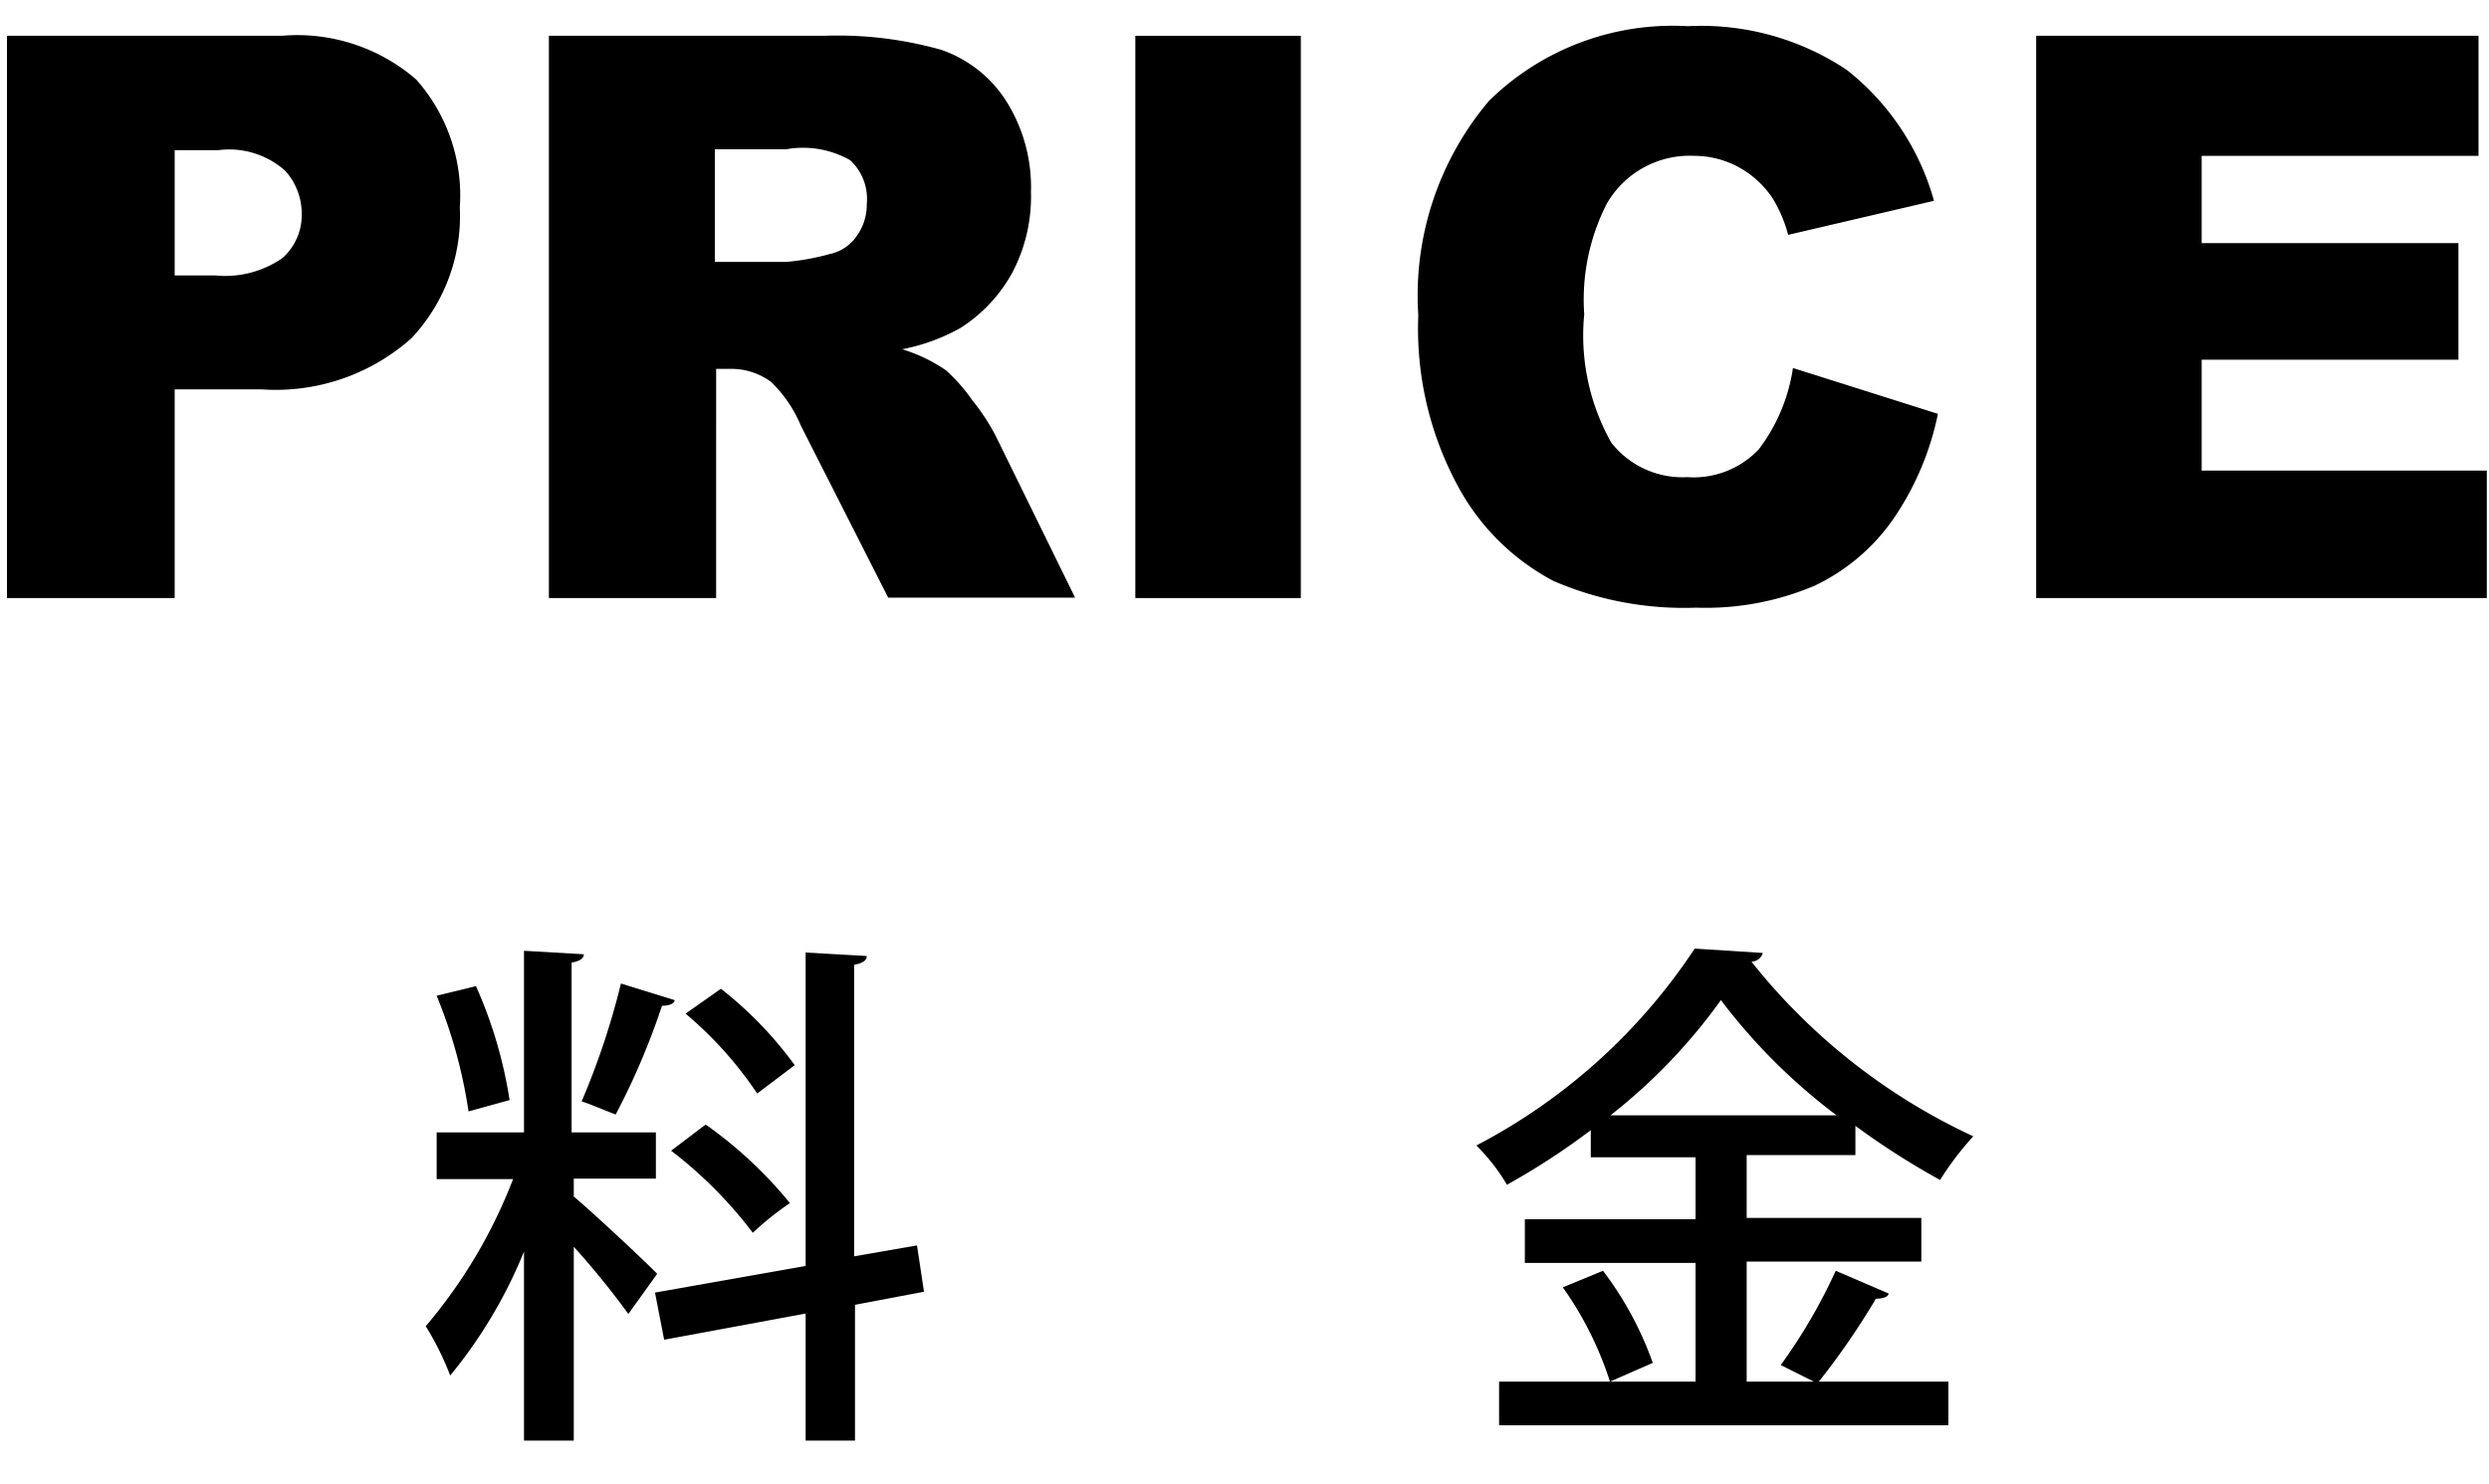
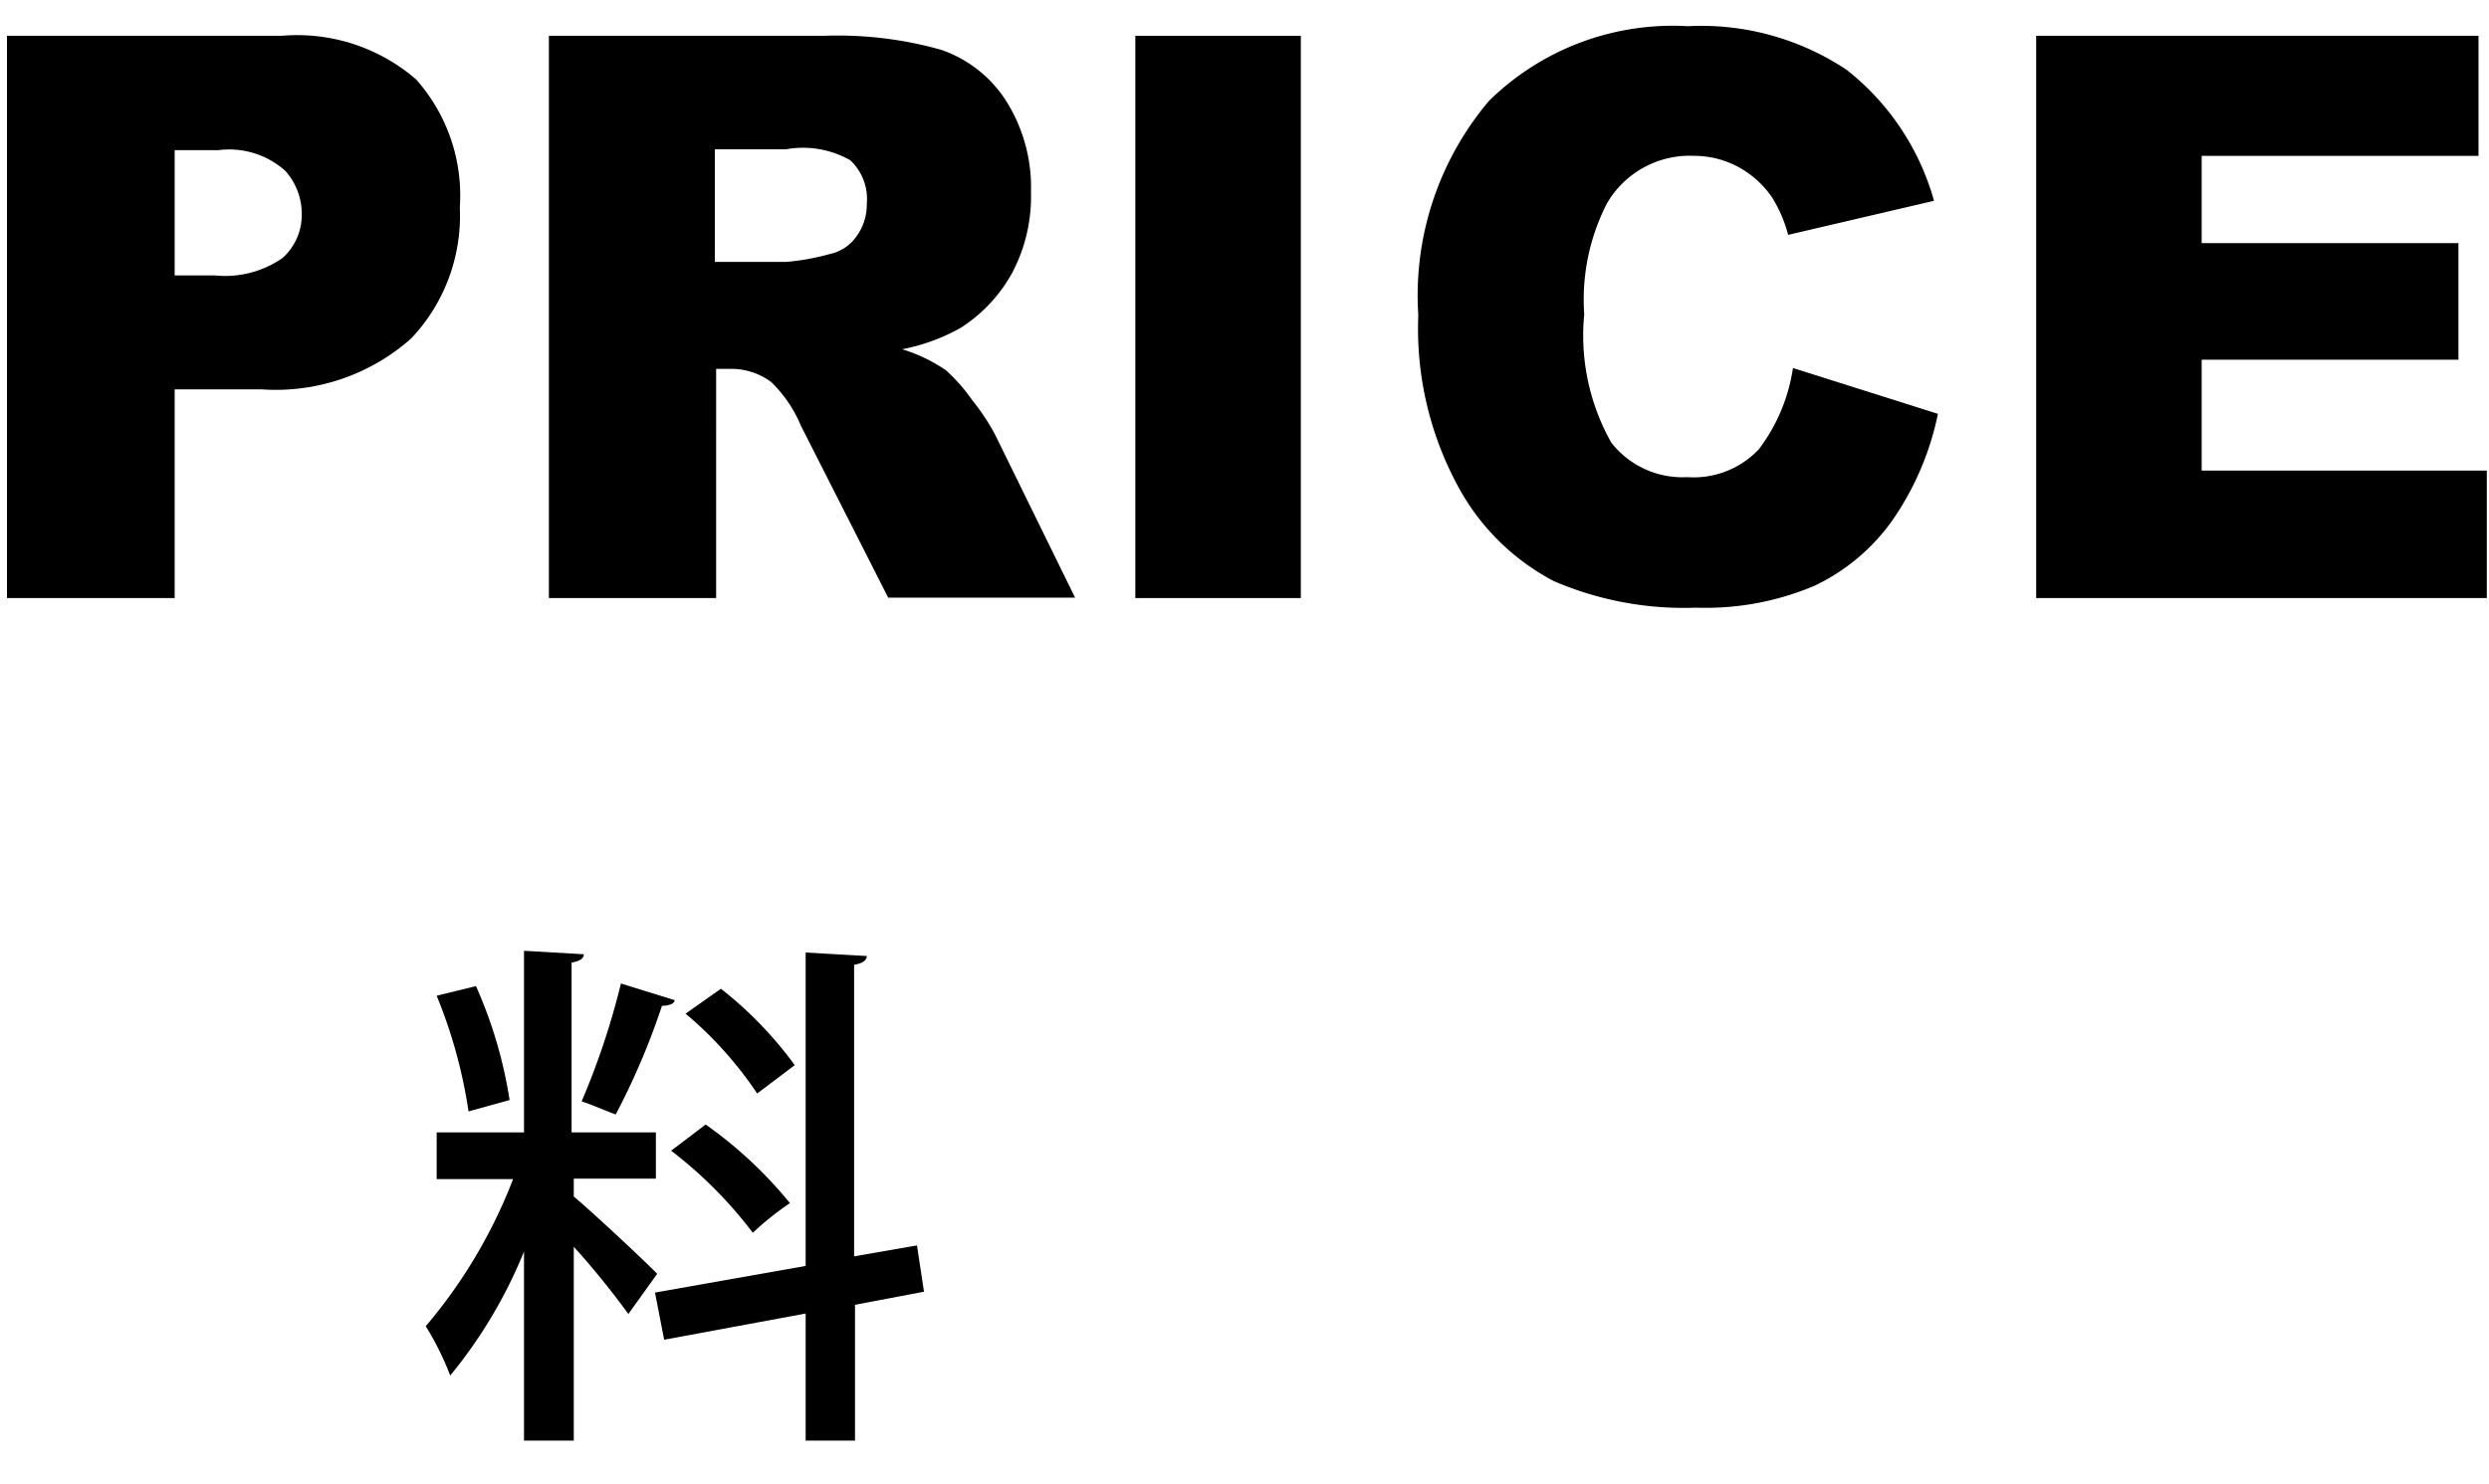
<svg xmlns="http://www.w3.org/2000/svg" viewBox="0 0 57 34">
  <defs>
    <style>.cls-1{fill:none;}</style>
  </defs>
  <title>アセット 7</title>
  <g id="レイヤー_2" data-name="レイヤー 2">
    <g id="レイヤー_1-2" data-name="レイヤー 1">
      <rect class="cls-1" width="57" height="34" />
      <path d="M.16.82H6.45a4.16,4.16,0,0,1,3.08,1,4,4,0,0,1,1,2.93,4.09,4.09,0,0,1-1.11,3A4.67,4.67,0,0,1,6,8.92H4V13.7H.16ZM4,6.31h.93a2.3,2.3,0,0,0,1.54-.4,1.32,1.32,0,0,0,.44-1,1.47,1.47,0,0,0-.38-1A1.93,1.93,0,0,0,5,3.44H4Z" />
      <path d="M12.57,13.7V.82h6.3a8.72,8.72,0,0,1,2.68.32,2.87,2.87,0,0,1,1.49,1.17,3.7,3.7,0,0,1,.57,2.09,3.74,3.74,0,0,1-.43,1.85A3.49,3.49,0,0,1,22,7.51,4.44,4.44,0,0,1,20.66,8a3.69,3.69,0,0,1,1,.48,3.93,3.93,0,0,1,.6.68,5.06,5.06,0,0,1,.53.8l1.83,3.73H20.34l-2-3.94a3,3,0,0,0-.68-1,1.53,1.53,0,0,0-.93-.3h-.33V13.7ZM16.37,6H18a5.44,5.44,0,0,0,1-.18,1,1,0,0,0,.61-.4,1.23,1.23,0,0,0,.24-.75,1.21,1.21,0,0,0-.38-1A2.19,2.19,0,0,0,18,3.42H16.37Z" />
      <path d="M26,.82h3.79V13.7H26Z" />
      <path d="M41.06,8.43l3.32,1.05a6.59,6.59,0,0,1-1.05,2.45,4.61,4.61,0,0,1-1.78,1.49,6.38,6.38,0,0,1-2.71.5,7.52,7.52,0,0,1-3.26-.61,5.28,5.28,0,0,1-2.18-2.15,7.58,7.58,0,0,1-.92-3.94,6.9,6.9,0,0,1,1.62-4.91A6,6,0,0,1,38.65.6a6,6,0,0,1,3.64,1,5.79,5.79,0,0,1,2,3l-3.34.78a3.1,3.1,0,0,0-.37-.86,2.22,2.22,0,0,0-.78-.7,2.14,2.14,0,0,0-1-.25,2.19,2.19,0,0,0-2,1.09,4.83,4.83,0,0,0-.52,2.54,5,5,0,0,0,.62,2.94,2.07,2.07,0,0,0,1.74.79,2.05,2.05,0,0,0,1.64-.64A4.06,4.06,0,0,0,41.06,8.43Z" />
      <path d="M46.63.82H56.76V3.57H50.42v2H56.3V8.24H50.42v2.54h6.53V13.7H46.63Z" />
      <path d="M13.14,27.41c.41.34,1.64,1.49,1.91,1.77l-.66.92a18.63,18.63,0,0,0-1.25-1.54V33H12V28.67a10.93,10.93,0,0,1-1.69,2.84,6.61,6.61,0,0,0-.56-1.13,11.66,11.66,0,0,0,2-3.37H10V25.94H12V21.78l1.37.08c0,.1-.1.16-.28.19v3.89h1.93V27H13.14ZM10.9,22.59a10.23,10.23,0,0,1,.77,2.61l-.94.26A11.36,11.36,0,0,0,10,22.81Zm4.55.32c0,.08-.13.13-.29.13a16.38,16.38,0,0,1-1.06,2.49c-.22-.08-.56-.23-.78-.3a17.32,17.32,0,0,0,.9-2.7Zm5.71,6.68-1.58.3V33H18.45V30.09l-3.24.6L15,29.61,18.45,29V21.82l1.4.08c0,.1-.1.17-.29.2v6.68L21,28.53Zm-5-3.83a9.73,9.73,0,0,1,1.93,1.8,6.8,6.8,0,0,0-.85.68,9.86,9.86,0,0,0-1.87-1.88Zm.35-3.11a8.83,8.83,0,0,1,1.69,1.75l-.86.65a8.71,8.71,0,0,0-1.64-1.83Z" />
-       <path d="M40,31.65h4.62v1H34.33v-1h4.5V28.93H34.92v-1h3.91V26.51h-2.4v-.62a16.38,16.38,0,0,1-1.92,1.25,4.41,4.41,0,0,0-.7-.9,13.43,13.43,0,0,0,5-4.51l1.56.1a.28.28,0,0,1-.26.2,14,14,0,0,0,5.08,4,6.84,6.84,0,0,0-.76,1,17.35,17.35,0,0,1-1.94-1.24v.67H40v1.44h4v1H40Zm-3.13,0a7.9,7.9,0,0,0-1.08-2.16l.92-.38a7.82,7.82,0,0,1,1.14,2.11Zm5.19-6.1a13.44,13.44,0,0,1-2.65-2.64,12.89,12.89,0,0,1-2.53,2.64Zm-1.28,5.72a12.55,12.55,0,0,0,1.26-2.16l1.21.52c0,.08-.14.12-.29.12a17,17,0,0,1-1.34,1.94Z" />
    </g>
  </g>
</svg>